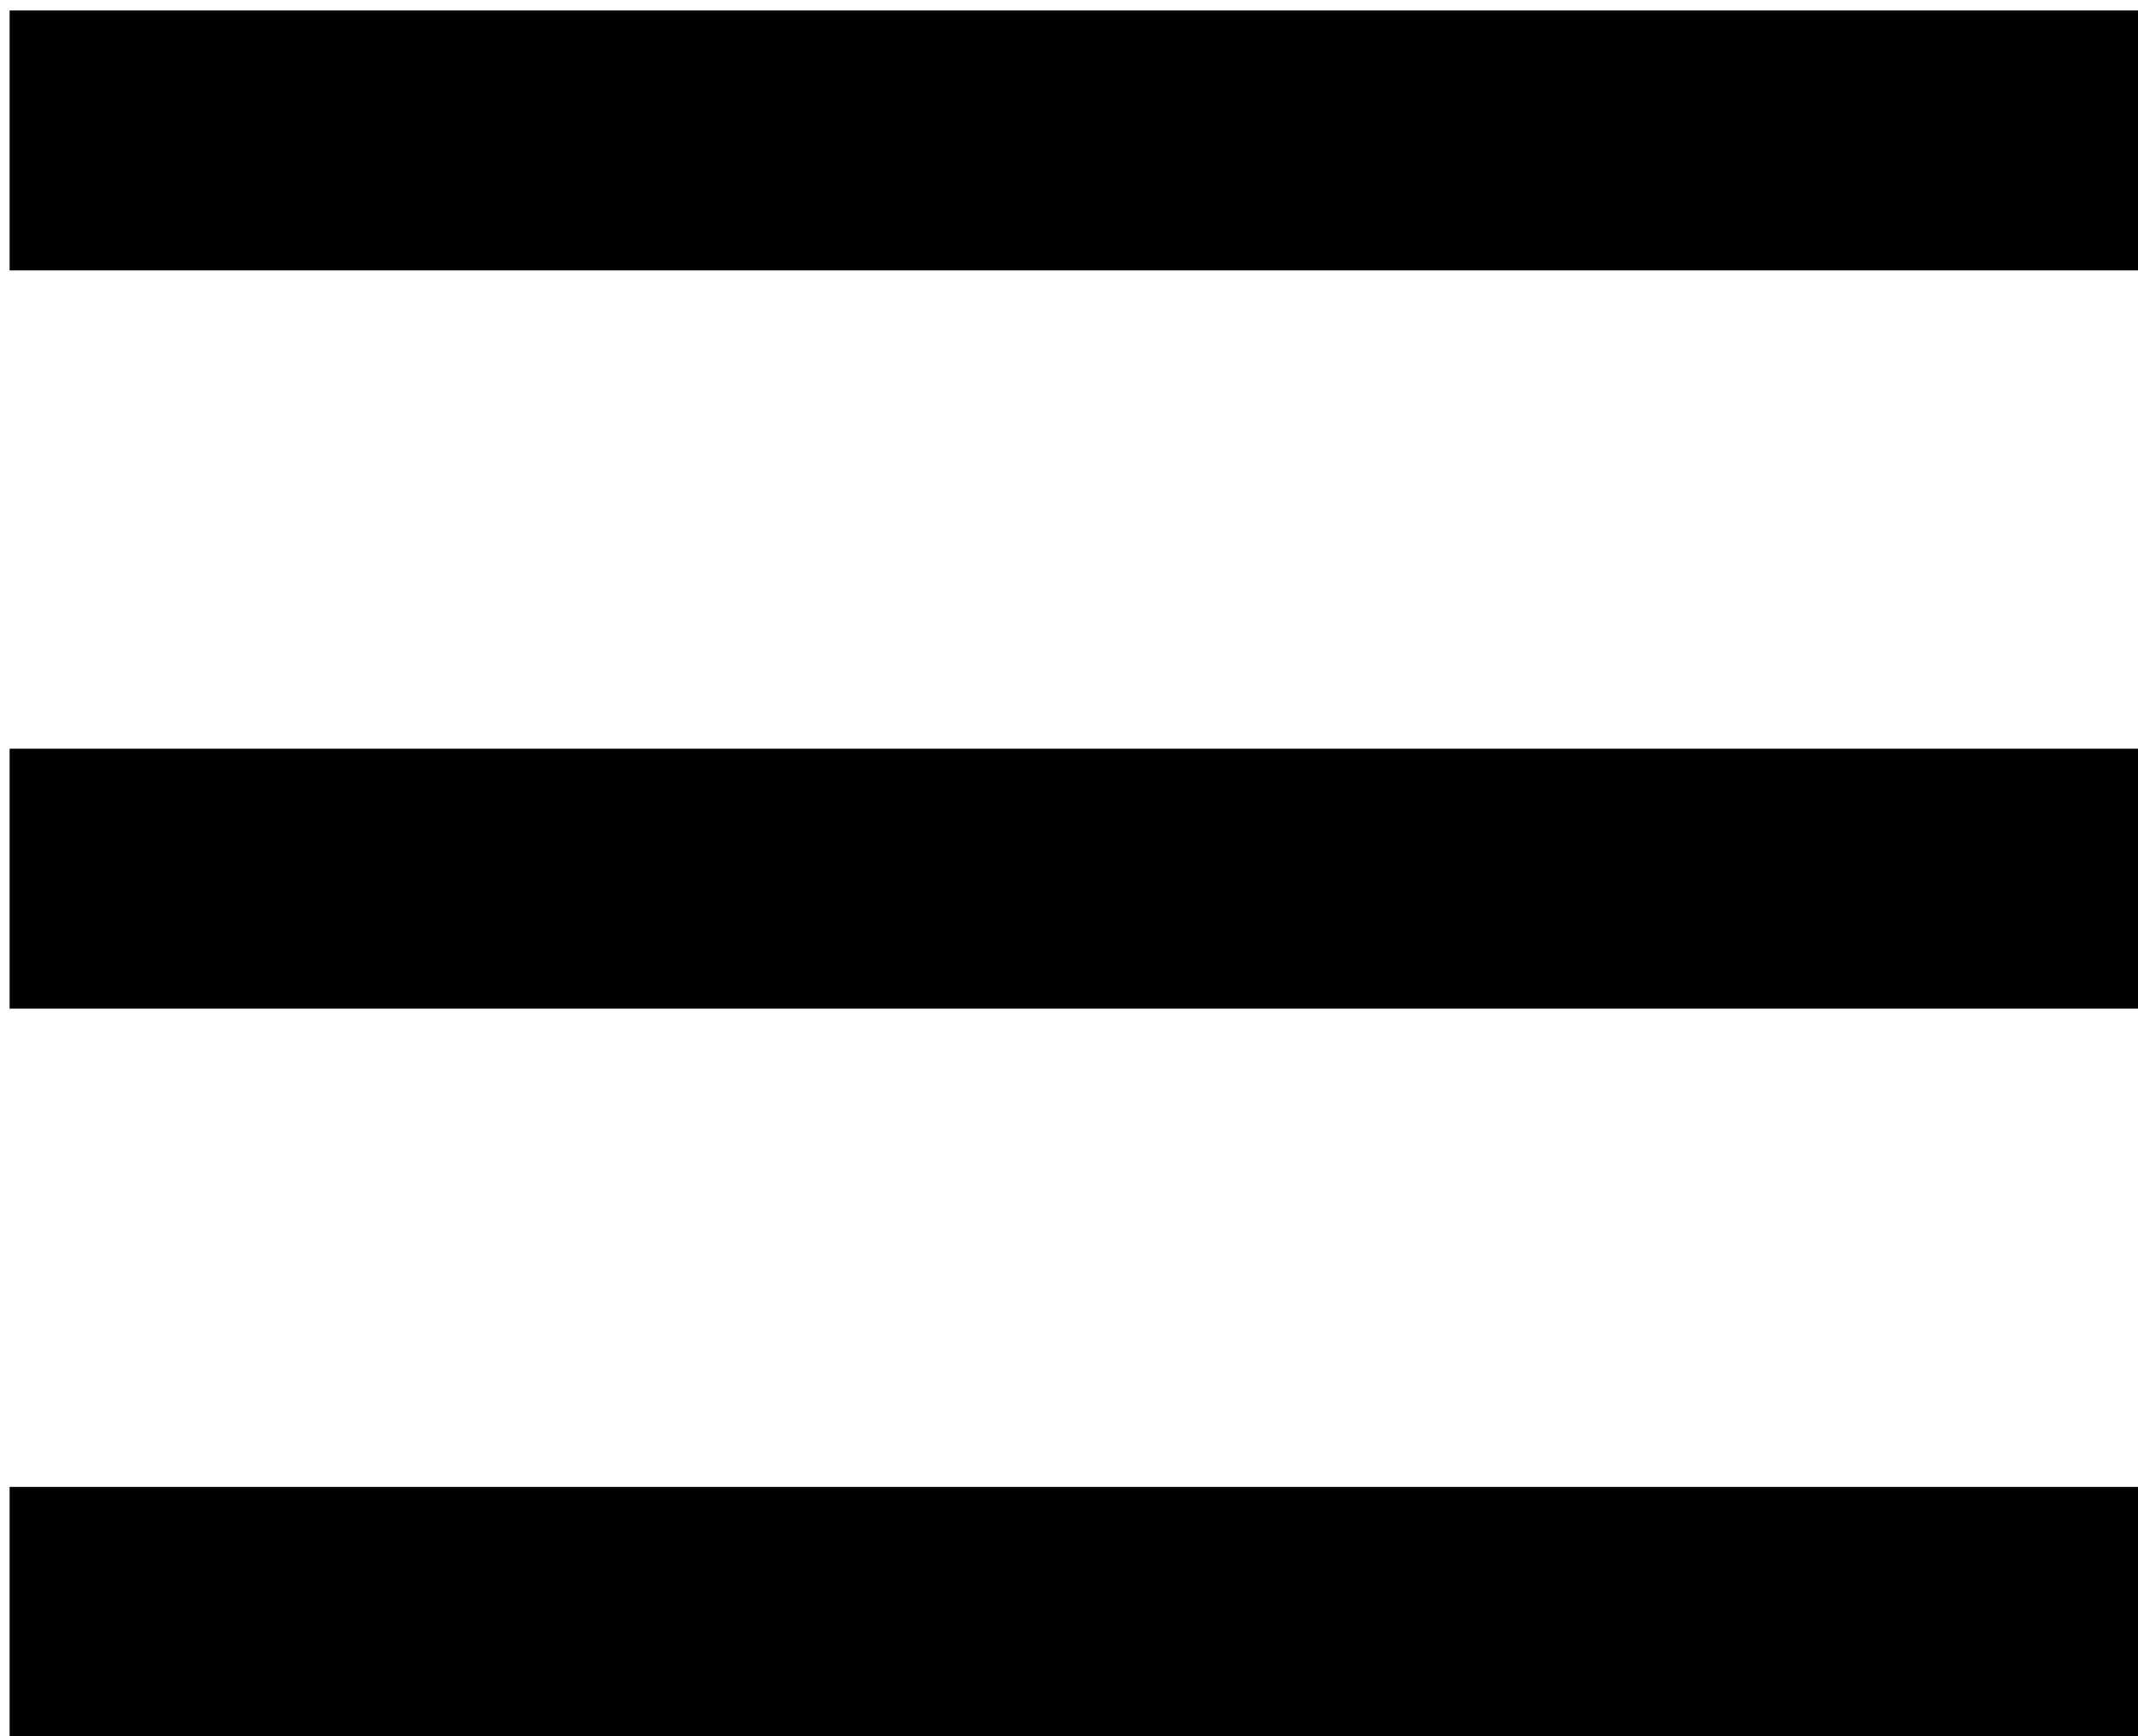
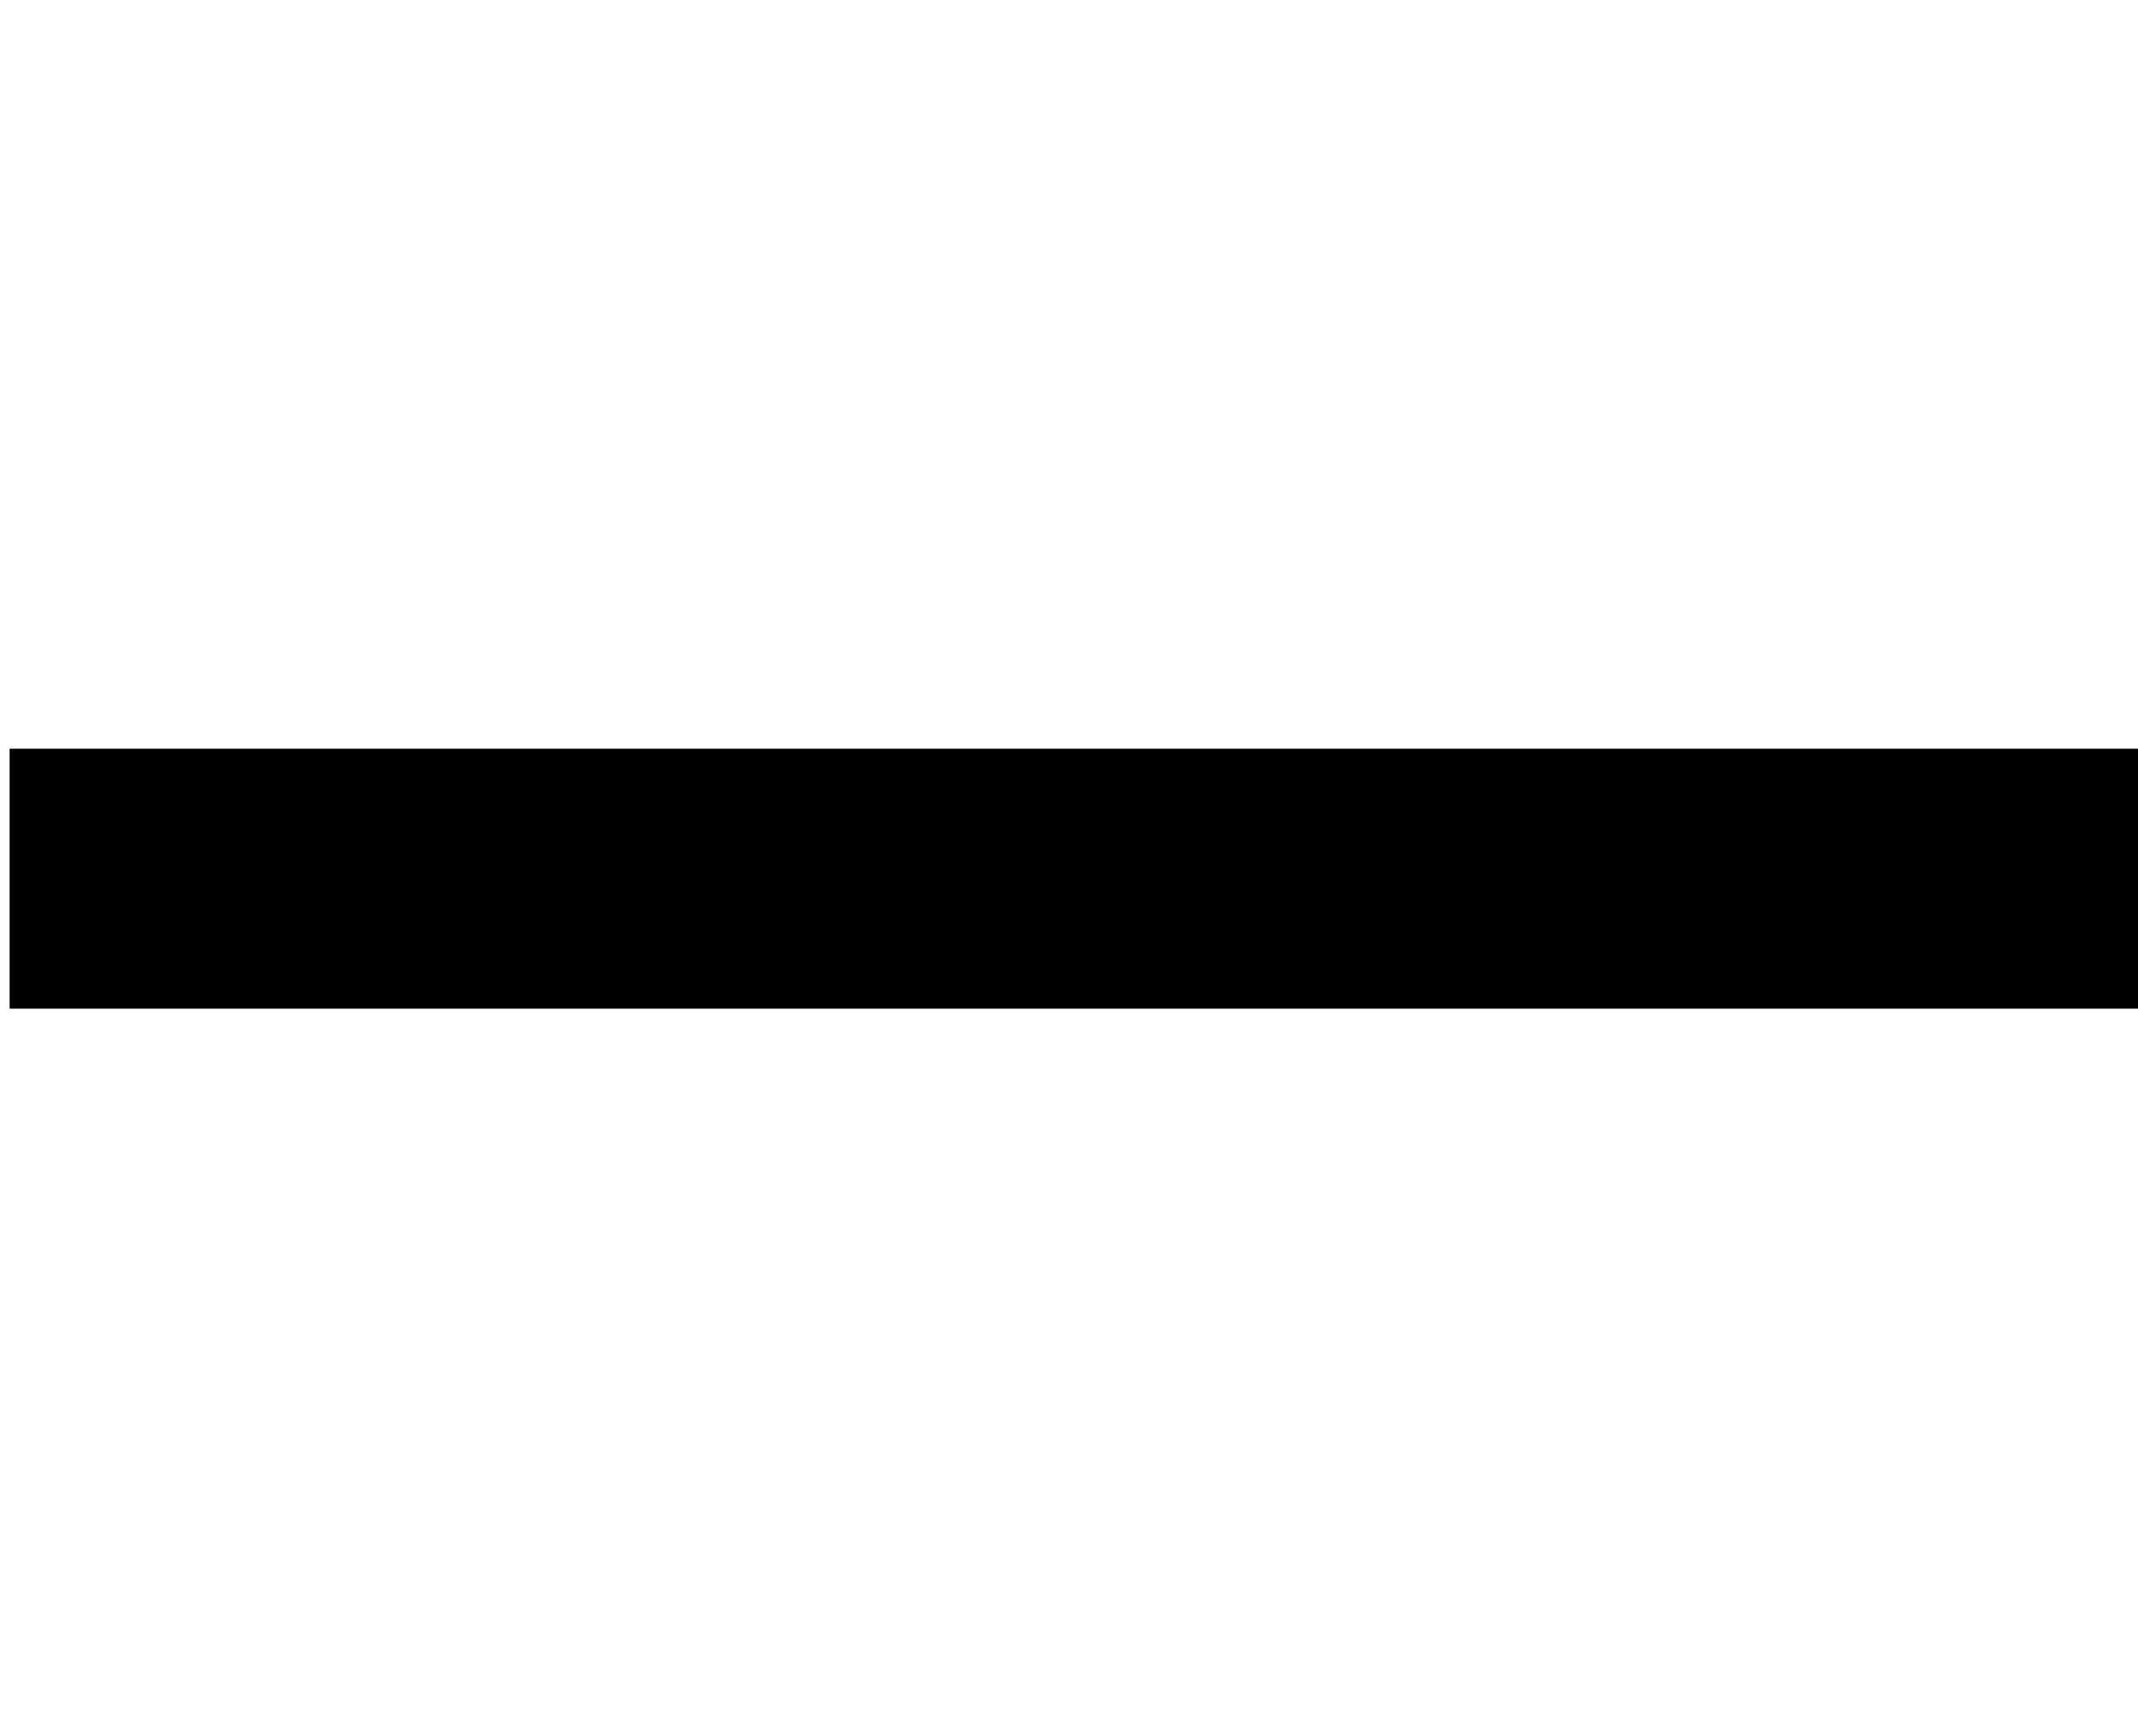
<svg xmlns="http://www.w3.org/2000/svg" version="1.1" id="Layer_1" x="0px" y="0px" width="500px" height="406.09px" viewBox="0 0 500 406.09" enable-background="new 0 0 500 406.09" xml:space="preserve">
-   <rect x="2.25" y="2.455" width="500" height="60.795" />
-   <rect x="2.25" y="347.752" width="500" height="60.793" />
  <rect x="2.25" y="175.103" width="500" height="60.798" />
</svg>